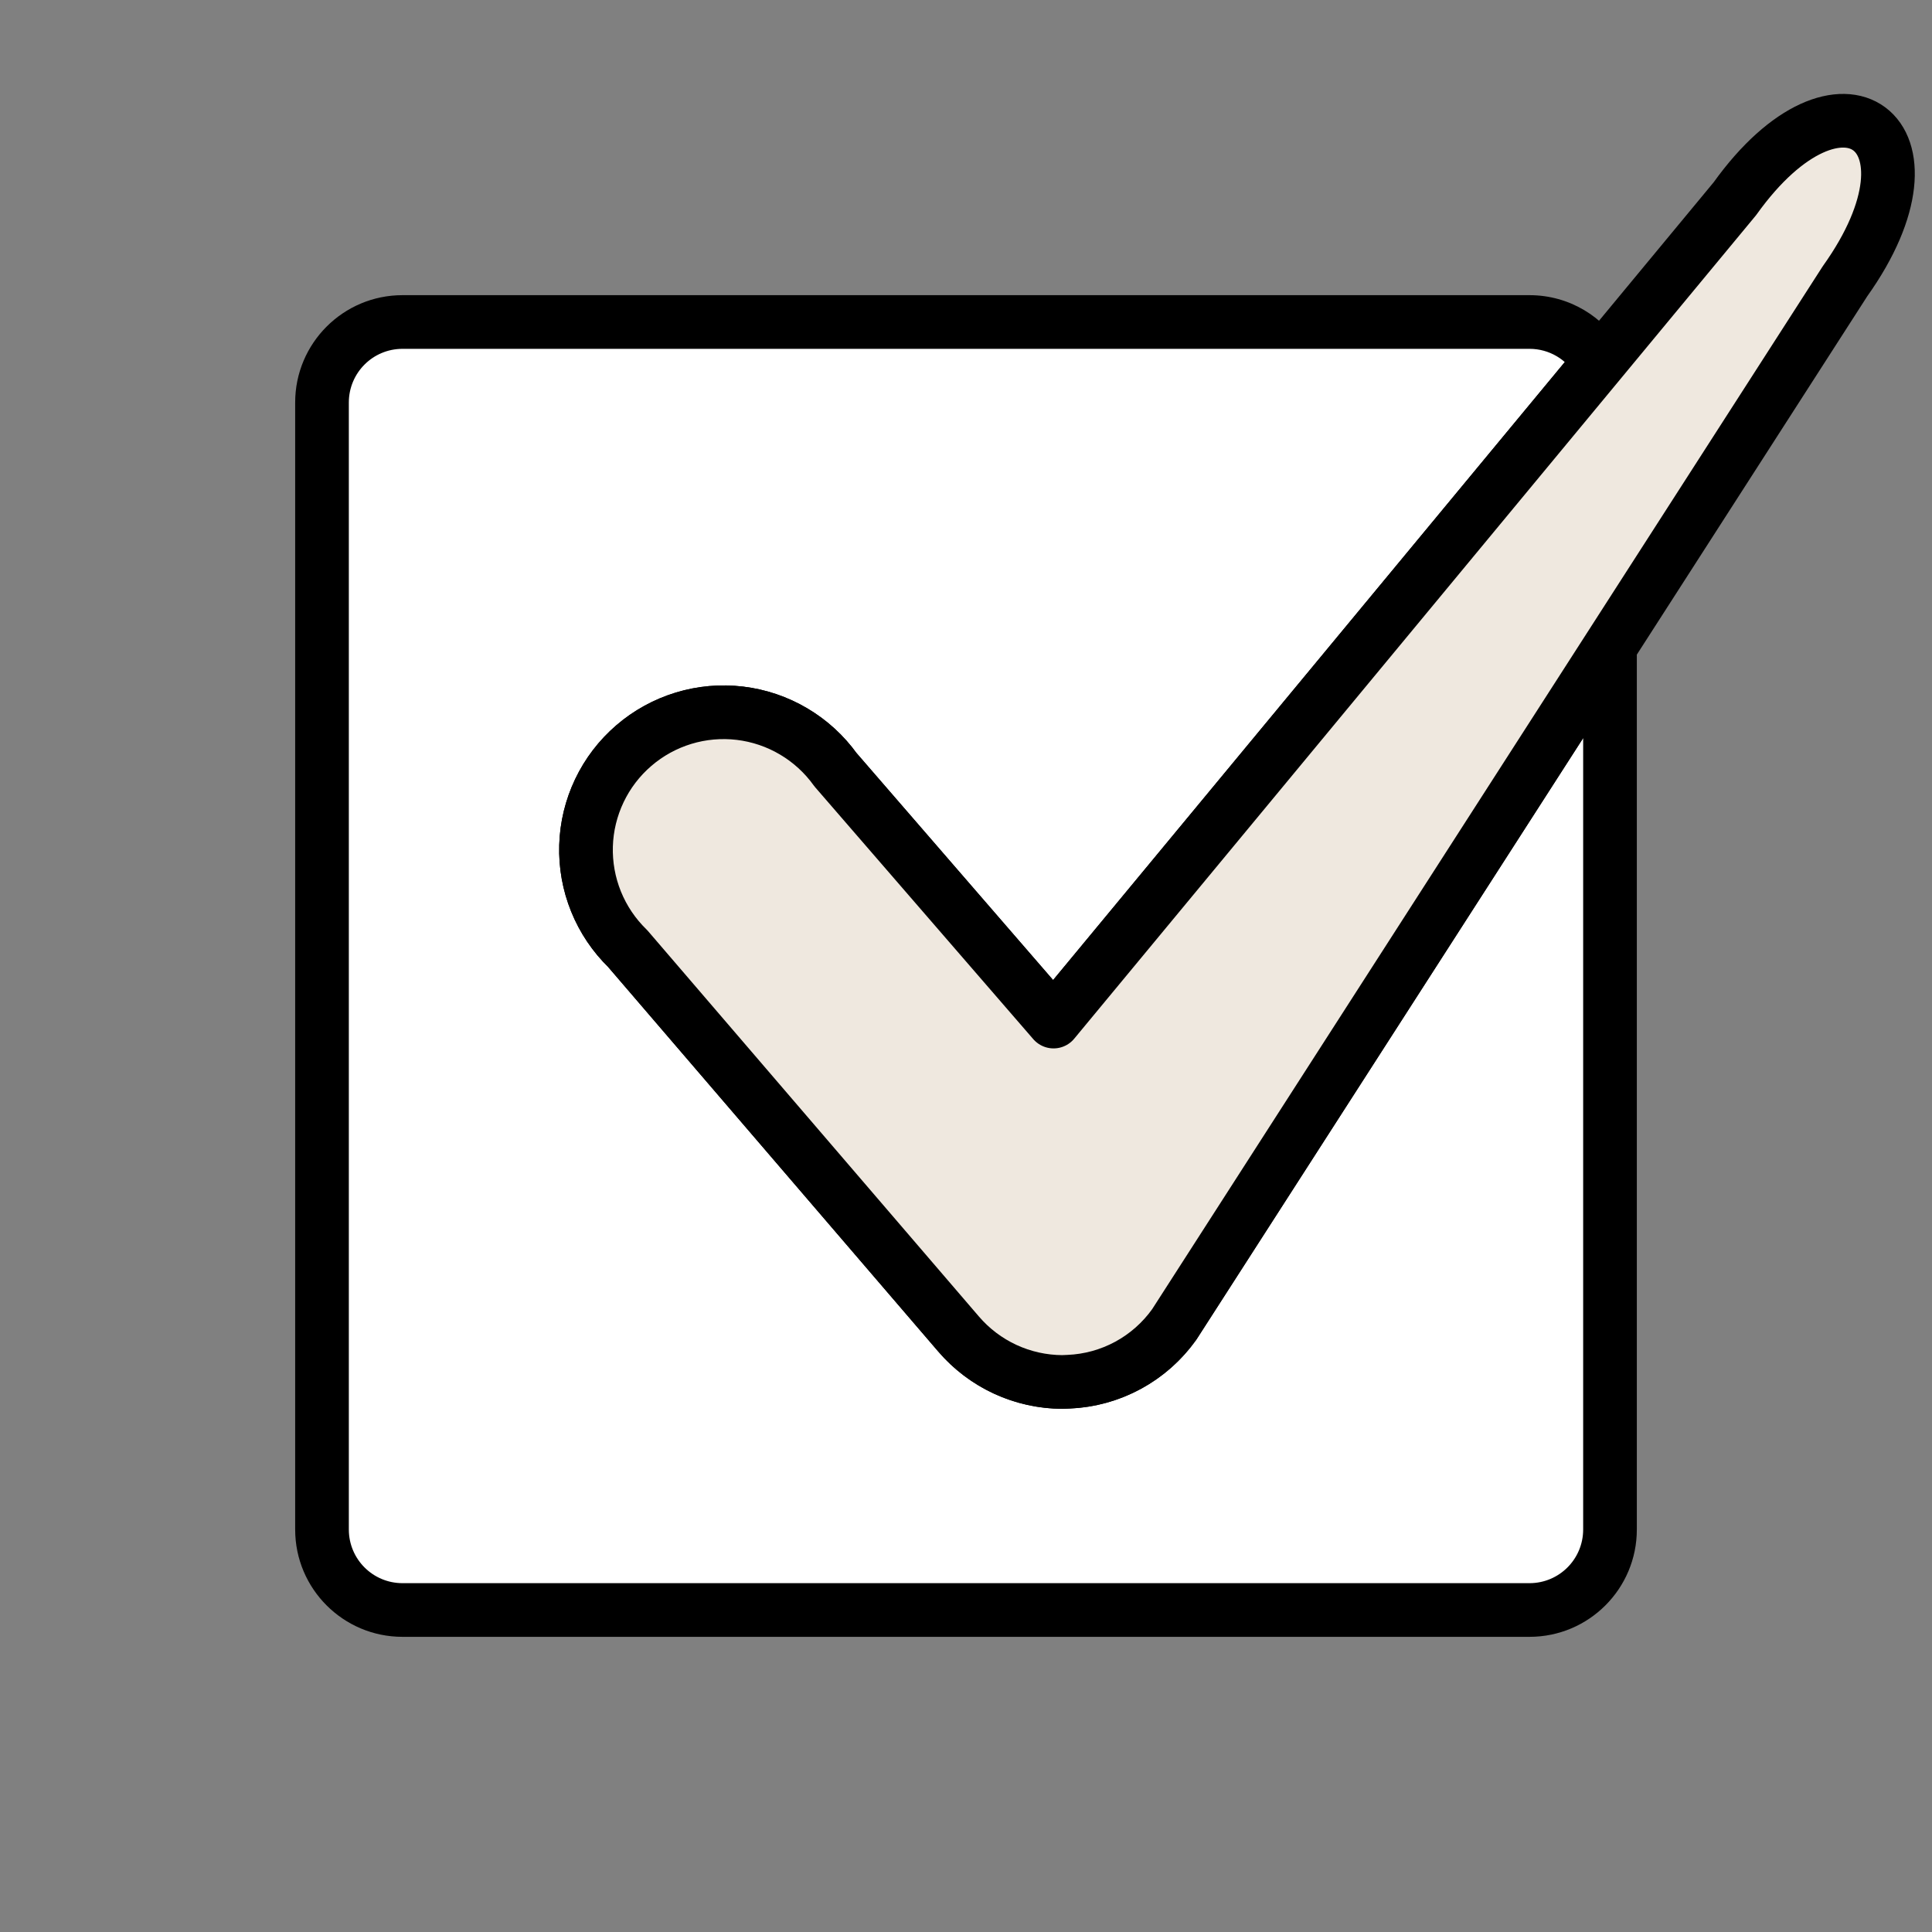
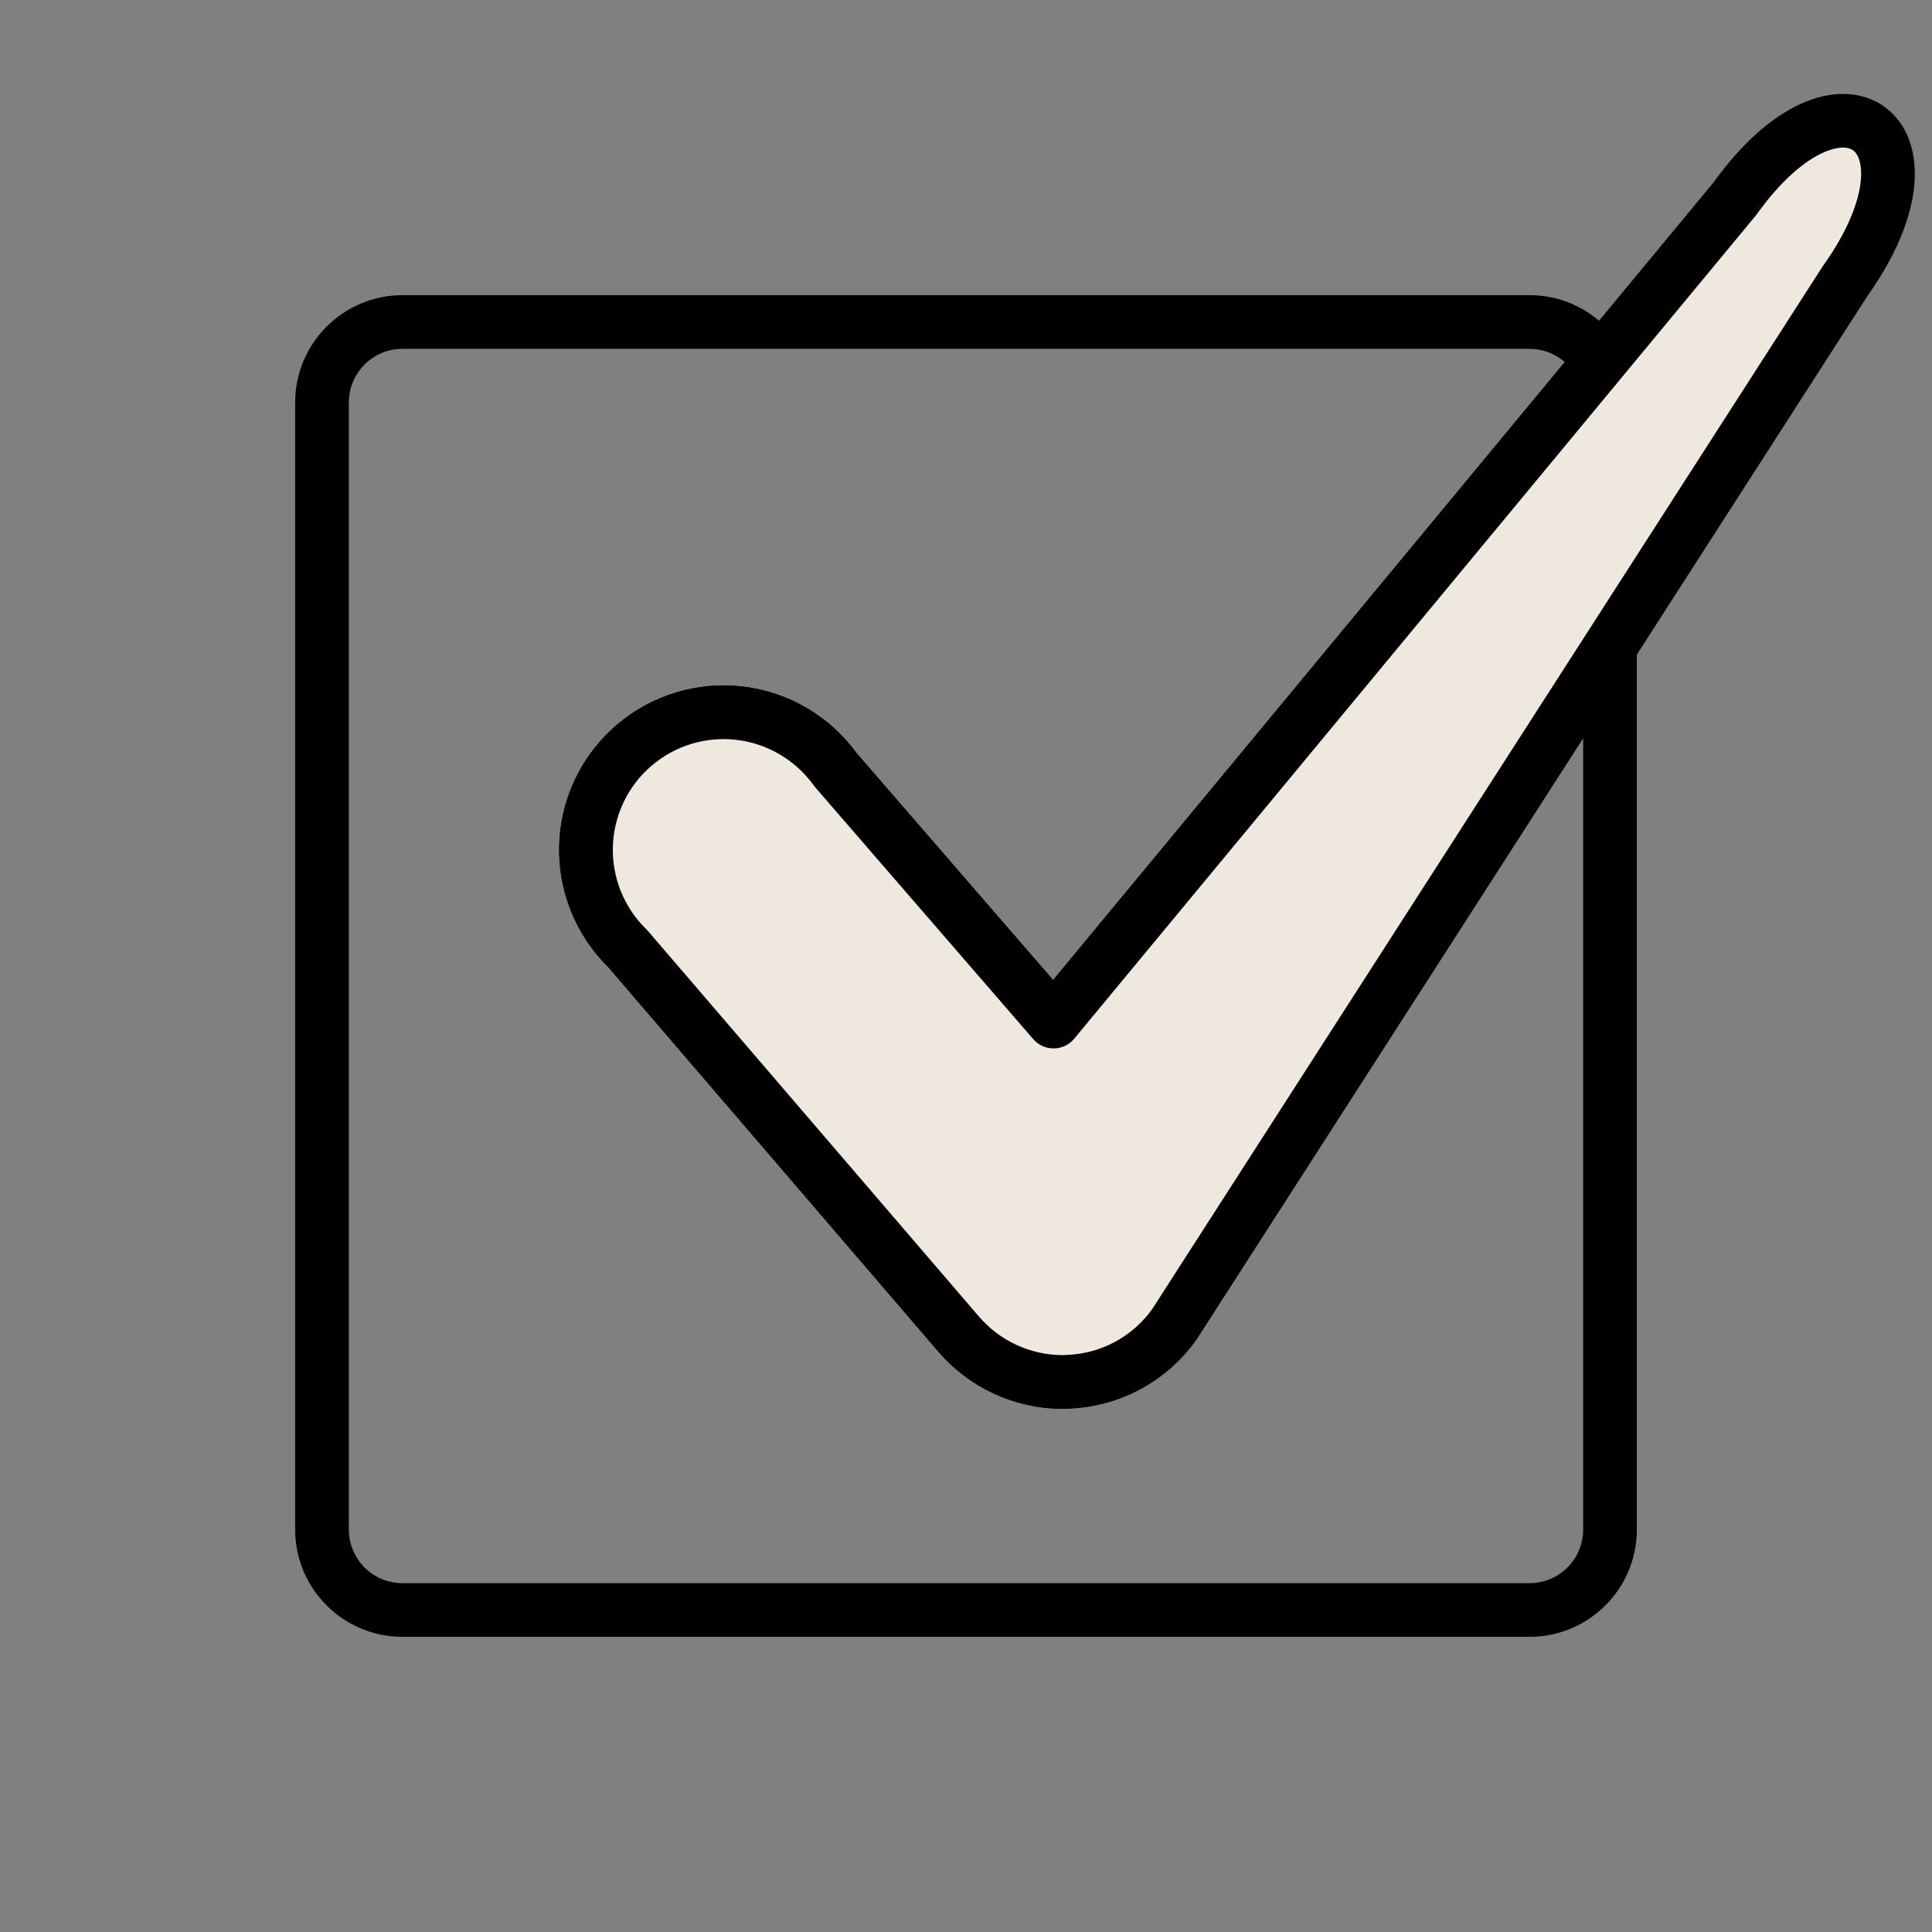
<svg xmlns="http://www.w3.org/2000/svg" width="72" height="72" viewBox="0 0 72 72" fill="none">
  <rect x="0" y="0" width="72" height="72" fill="#808080" stroke="none" />
-   <path fill-rule="evenodd" clip-rule="evenodd" d="M37.461 51.029C38.129 51.338 38.856 51.499 39.592 51.502L39.824 51.492C40.6 51.46 41.359 51.25 42.041 50.88C42.724 50.509 43.313 49.987 43.763 49.354L60 24.102V57C60 58.657 58.657 60 57 60H15C13.343 60 12 58.657 12 57V15C12 13.343 13.343 12 15 12H57C58.113 12 59.085 12.606 59.602 13.507L39.263 38.071L31.135 28.684C30.72 28.106 30.189 27.62 29.576 27.258C28.963 26.895 28.282 26.665 27.575 26.58C26.868 26.496 26.151 26.559 25.47 26.767C24.789 26.975 24.159 27.322 23.62 27.787C23.08 28.251 22.643 28.823 22.337 29.466C22.031 30.108 21.861 30.808 21.84 31.519C21.819 32.231 21.946 32.939 22.213 33.599C22.481 34.259 22.883 34.856 23.393 35.352L35.721 49.712C36.2 50.271 36.793 50.72 37.461 51.029Z" fill="white" />
  <path d="M39.592 51.502L39.588 52.502C39.603 52.502 39.618 52.502 39.633 52.501L39.592 51.502ZM39.824 51.492L39.783 50.493L39.782 50.493L39.824 51.492ZM42.041 50.88L41.564 50.001L41.564 50.001L42.041 50.88ZM43.763 49.354L44.578 49.933C44.587 49.92 44.595 49.907 44.604 49.895L43.763 49.354ZM60 24.102H61C61 23.658 60.708 23.267 60.282 23.142C59.856 23.017 59.399 23.188 59.159 23.561L60 24.102ZM59.602 13.507L60.373 14.144C60.639 13.823 60.677 13.37 60.469 13.008L59.602 13.507ZM39.263 38.071L38.507 38.725C38.699 38.948 38.98 39.074 39.274 39.071C39.568 39.068 39.846 38.935 40.033 38.709L39.263 38.071ZM31.135 28.684L30.322 29.267C30.34 29.292 30.359 29.316 30.379 29.339L31.135 28.684ZM29.576 27.258L29.067 28.119L29.067 28.119L29.576 27.258ZM25.47 26.767L25.179 25.811L25.179 25.811L25.47 26.767ZM23.62 27.787L24.272 28.544L24.272 28.544L23.62 27.787ZM22.337 29.466L21.434 29.035L21.434 29.035L22.337 29.466ZM21.84 31.519L20.841 31.489L20.841 31.489L21.84 31.519ZM22.213 33.599L21.287 33.975L21.287 33.975L22.213 33.599ZM23.393 35.352L24.152 34.7C24.132 34.677 24.112 34.655 24.09 34.634L23.393 35.352ZM35.721 49.712L36.481 49.061L36.48 49.06L35.721 49.712ZM39.596 50.502C39.003 50.5 38.419 50.37 37.881 50.121L37.041 51.937C37.84 52.306 38.709 52.499 39.588 52.502L39.596 50.502ZM39.782 50.493L39.55 50.503L39.633 52.501L39.866 52.491L39.782 50.493ZM41.564 50.001C41.016 50.299 40.406 50.467 39.783 50.493L39.866 52.491C40.794 52.453 41.702 52.202 42.519 51.758L41.564 50.001ZM42.947 48.775C42.586 49.284 42.113 49.703 41.564 50.001L42.519 51.758C43.335 51.315 44.04 50.69 44.578 49.933L42.947 48.775ZM59.159 23.561L42.921 48.813L44.604 49.895L60.841 24.642L59.159 23.561ZM61 57V24.102H59V57H61ZM57 61C59.209 61 61 59.209 61 57H59C59 58.105 58.105 59 57 59V61ZM15 61H57V59H15V61ZM11 57C11 59.209 12.791 61 15 61V59C13.895 59 13 58.105 13 57H11ZM11 15V57H13V15H11ZM15 11C12.791 11 11 12.791 11 15H13C13 13.895 13.895 13 15 13V11ZM57 11H15V13H57V11ZM60.469 13.008C59.781 11.81 58.486 11 57 11V13C57.741 13 58.389 13.402 58.736 14.005L60.469 13.008ZM40.033 38.709L60.373 14.144L58.832 12.869L38.493 37.433L40.033 38.709ZM30.379 29.339L38.507 38.725L40.019 37.416L31.89 28.03L30.379 29.339ZM29.067 28.119C29.561 28.41 29.988 28.801 30.322 29.267L31.947 28.102C31.452 27.41 30.817 26.83 30.085 26.397L29.067 28.119ZM27.456 27.573C28.025 27.641 28.574 27.827 29.067 28.119L30.085 26.397C29.353 25.964 28.538 25.688 27.694 25.587L27.456 27.573ZM25.762 27.724C26.31 27.556 26.887 27.505 27.456 27.573L27.694 25.587C26.849 25.486 25.992 25.562 25.179 25.811L25.762 27.724ZM24.272 28.544C24.706 28.17 25.214 27.891 25.762 27.724L25.179 25.811C24.365 26.059 23.612 26.474 22.967 27.029L24.272 28.544ZM23.24 29.896C23.486 29.379 23.838 28.918 24.272 28.544L22.967 27.029C22.322 27.584 21.8 28.267 21.434 29.035L23.24 29.896ZM22.84 31.549C22.857 30.976 22.993 30.413 23.24 29.896L21.434 29.035C21.068 29.803 20.866 30.639 20.841 31.489L22.84 31.549ZM23.14 33.223C22.925 32.692 22.823 32.122 22.84 31.549L20.841 31.489C20.815 32.34 20.967 33.186 21.287 33.975L23.14 33.223ZM24.09 34.634C23.679 34.235 23.355 33.755 23.14 33.223L21.287 33.975C21.606 34.763 22.086 35.476 22.697 36.069L24.09 34.634ZM36.48 49.06L24.152 34.7L22.635 36.003L34.962 50.363L36.48 49.06ZM37.881 50.121C37.344 49.873 36.866 49.511 36.481 49.061L34.962 50.362C35.534 51.03 36.243 51.567 37.041 51.937L37.881 50.121Z" fill="black" />
  <path d="M39.592 51.502C38.856 51.499 38.129 51.338 37.461 51.029C36.793 50.72 36.2 50.271 35.721 49.712L23.393 35.352C22.883 34.856 22.481 34.259 22.213 33.599C21.946 32.939 21.819 32.231 21.84 31.519C21.861 30.808 22.031 30.108 22.337 29.466C22.643 28.823 23.08 28.251 23.62 27.787C24.159 27.322 24.789 26.975 25.47 26.767C26.151 26.559 26.868 26.496 27.575 26.58C28.282 26.665 28.963 26.895 29.576 27.258C30.189 27.62 30.72 28.106 31.135 28.684L39.263 38.071L64.654 7.406C68.593 1.9 72.705 4.948 68.757 10.483L43.763 49.354C43.313 49.987 42.724 50.509 42.041 50.88C41.359 51.25 40.6 51.46 39.824 51.492L39.592 51.502Z" fill="#EFE8DF" stroke="black" stroke-width="2" stroke-linecap="round" stroke-linejoin="round" />
</svg>